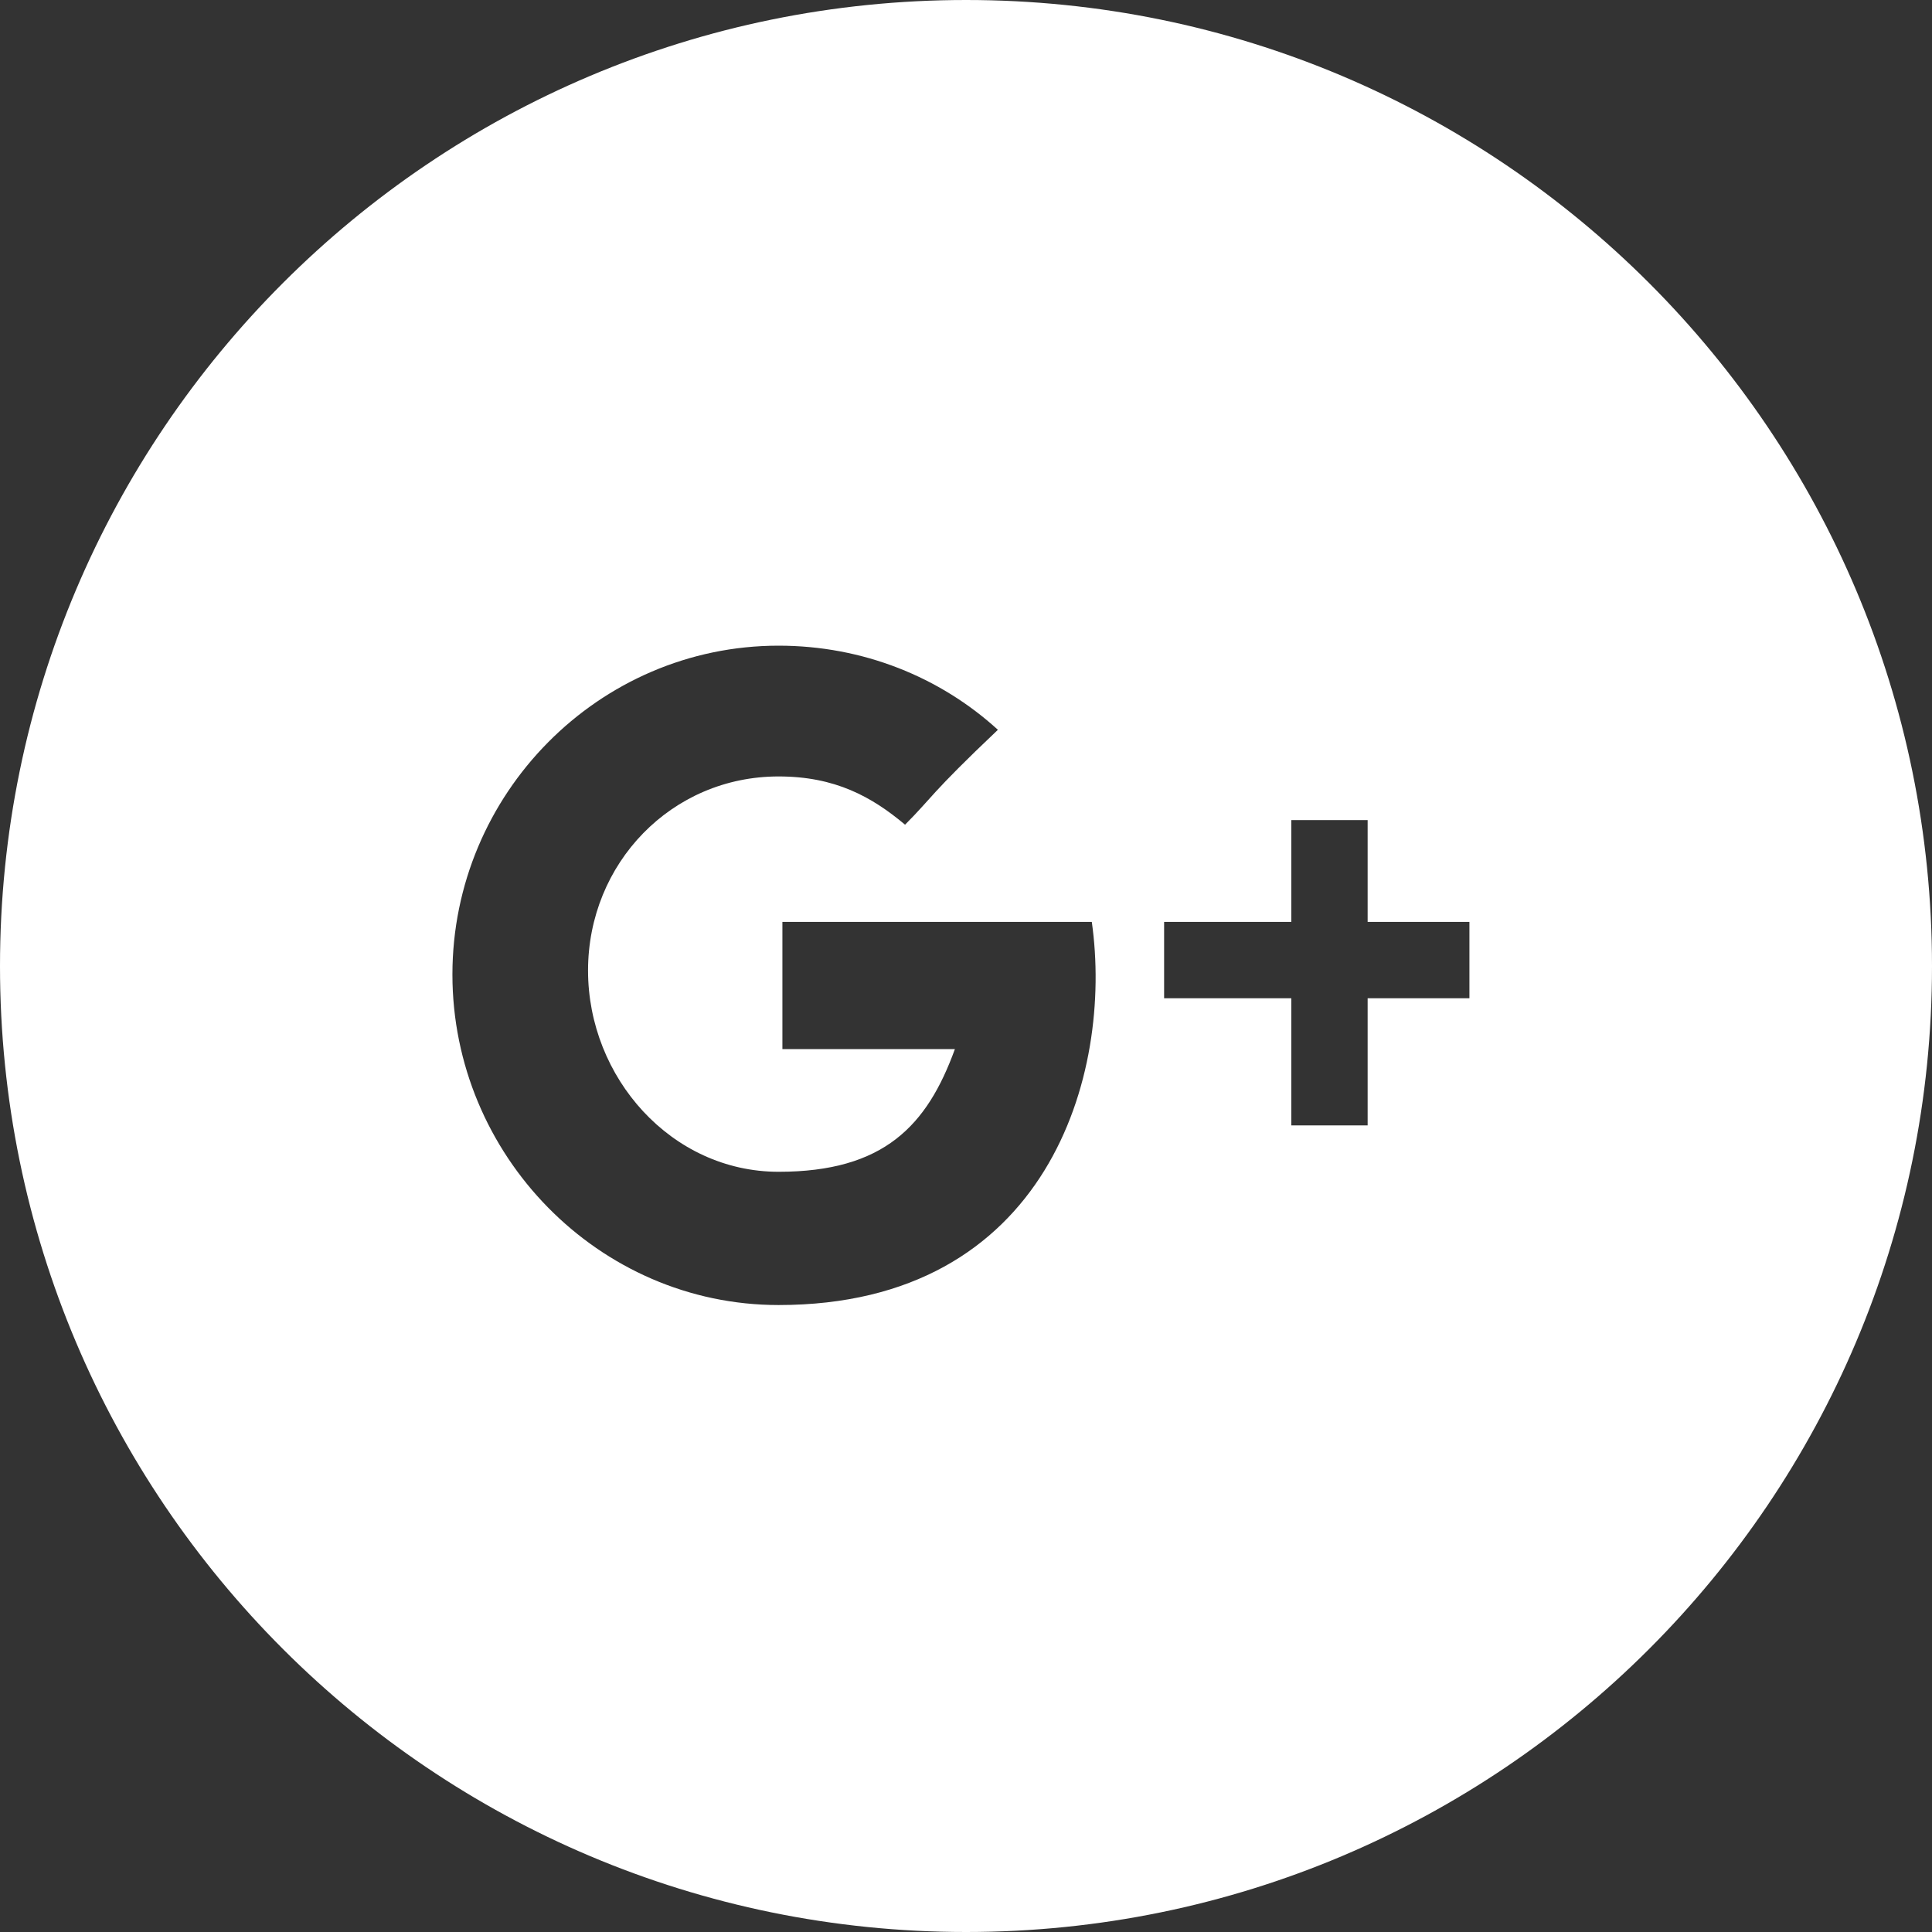
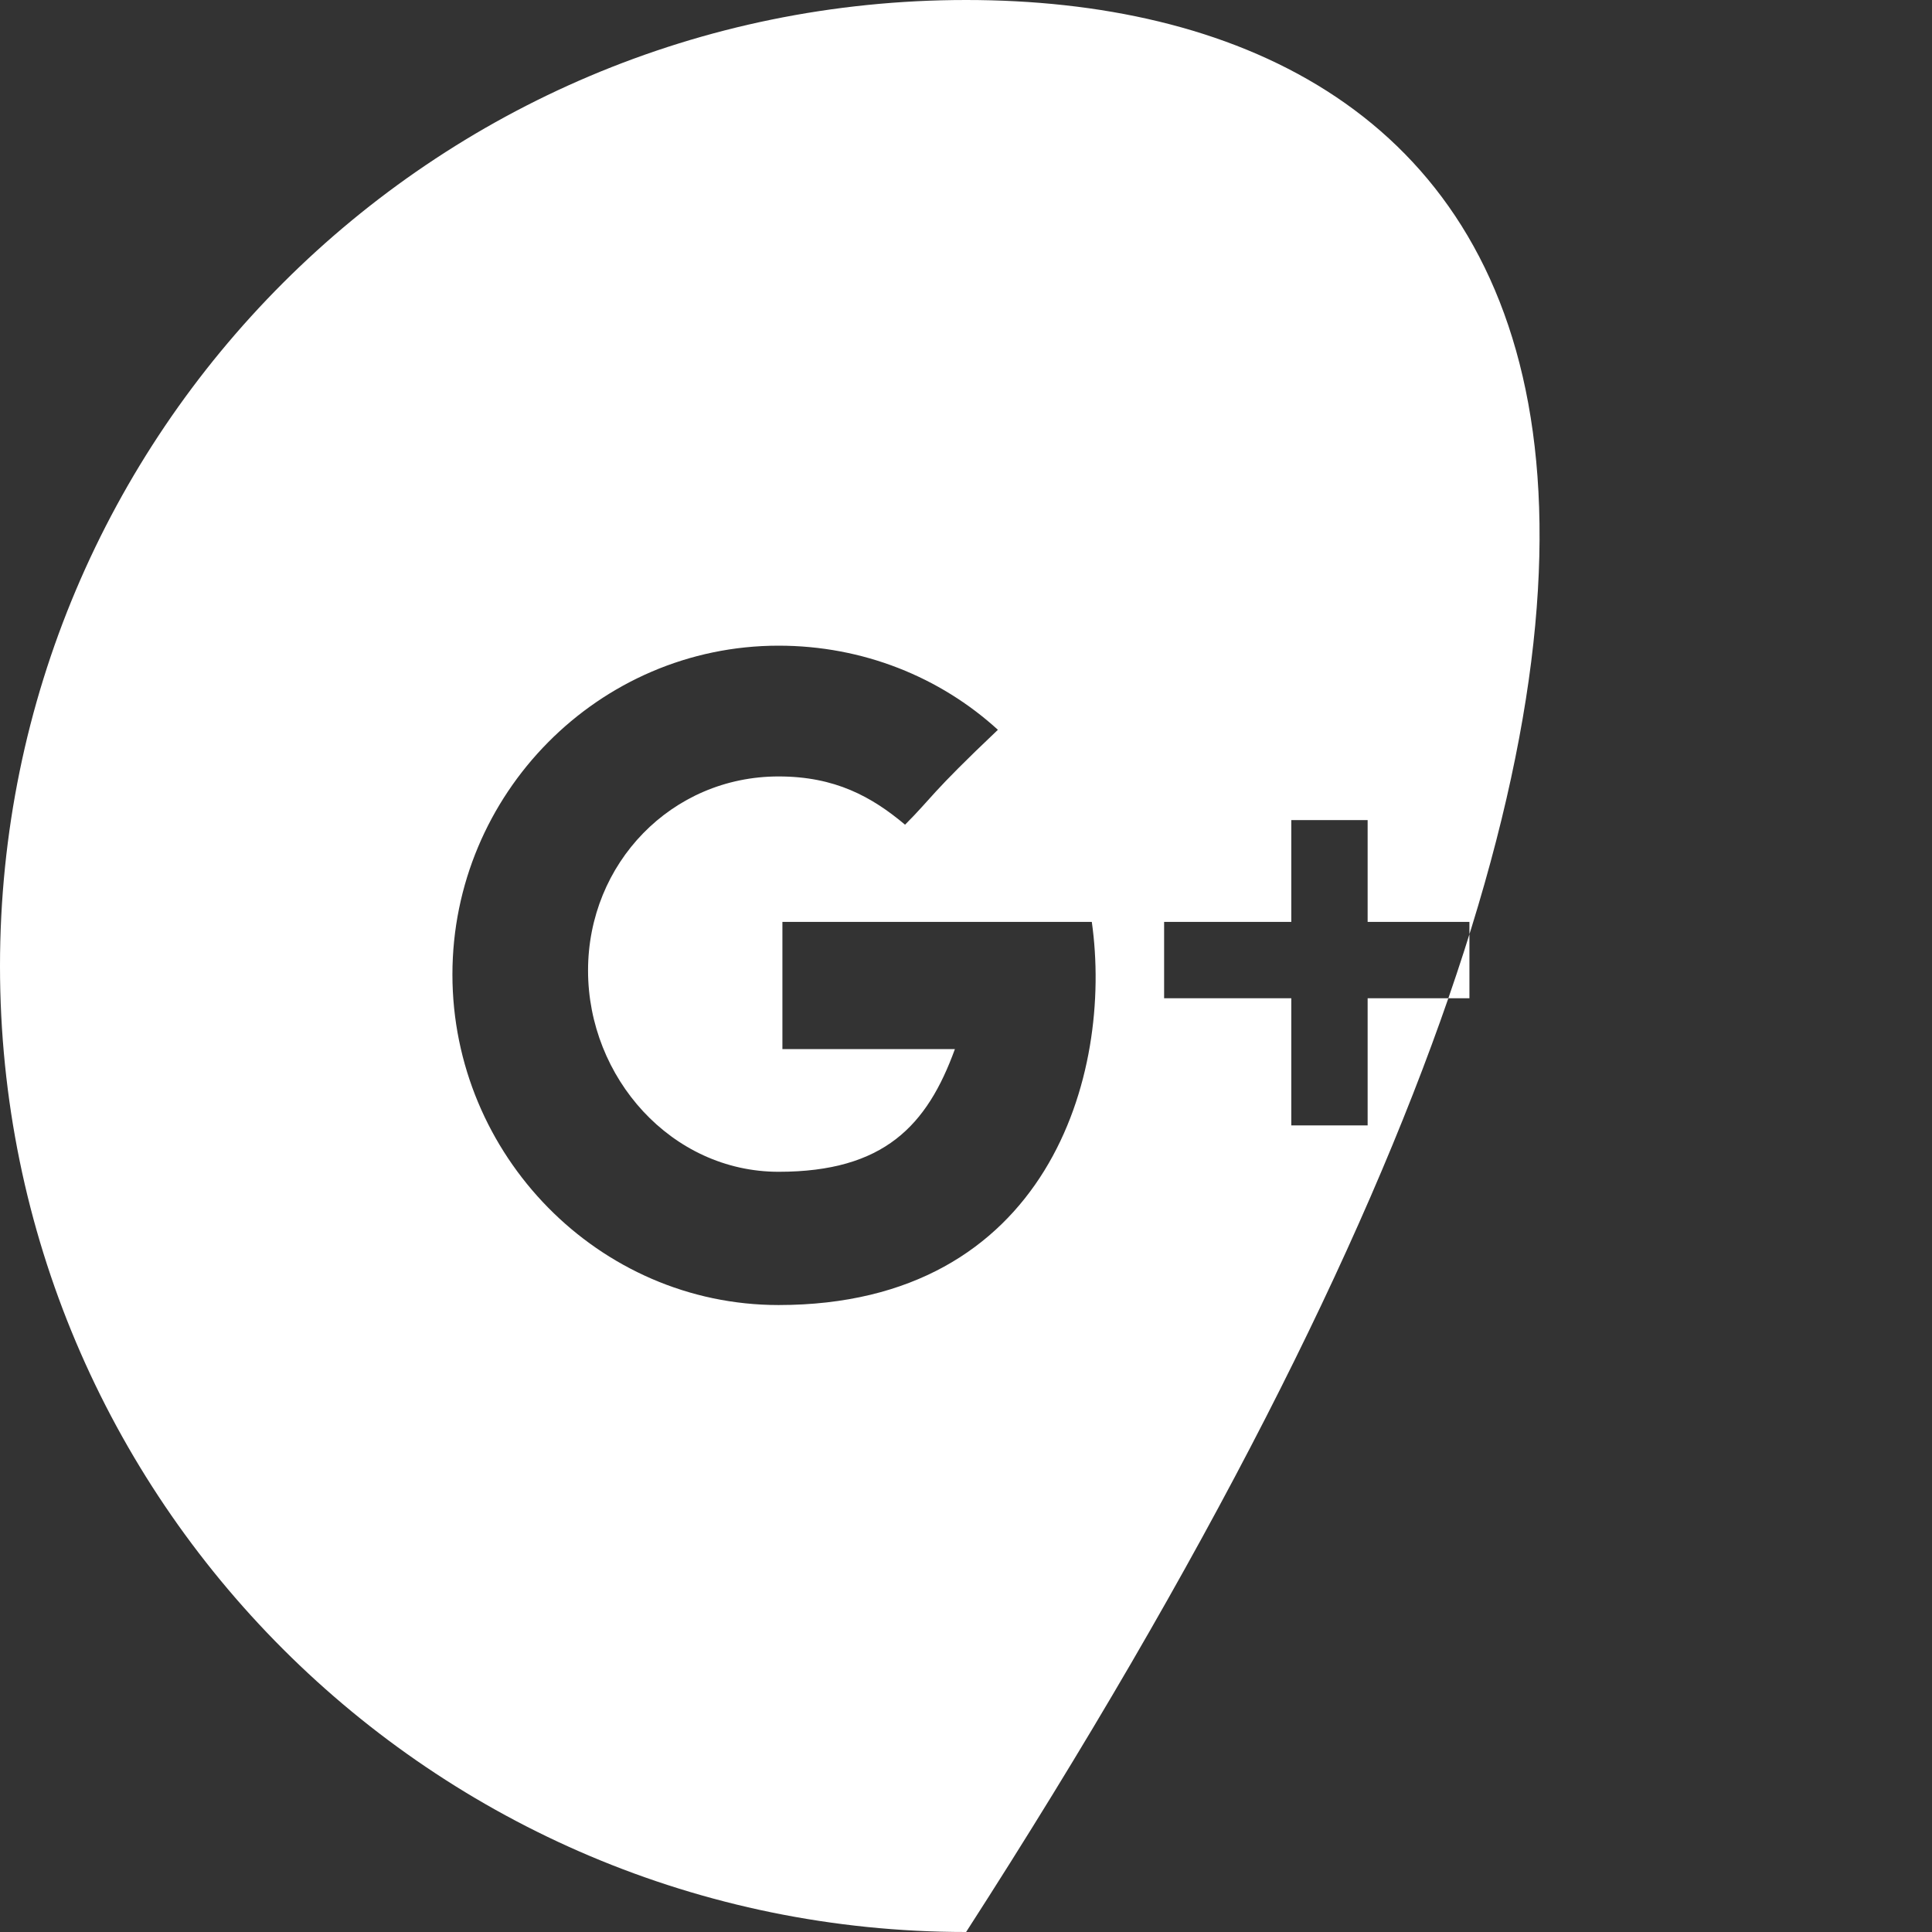
<svg xmlns="http://www.w3.org/2000/svg" width="35px" height="35px" viewBox="0 0 35 35" version="1.1">
  <rect x="0" y="0" width="35" height="35" fill="#333333" stroke="none" />
  <title>icon/footer/google</title>
  <desc>Created with Sketch.</desc>
  <defs />
  <g id="Symbols" stroke="none" stroke-width="1" fill="none" fill-rule="evenodd">
    <g id="📱footer" transform="translate(-66, -542)" fill="#FFFFFF">
      <g id="Group">
        <g id="icon/footer/google" transform="translate(66, 542)">
-           <path d="M17.502,0 C7.836,0 0,7.836 0,17.502 C0,27.164 7.836,35 17.502,35 C27.164,35 35,27.164 35,17.502 C35,7.836 27.164,0 17.502,0 L17.502,0 Z M14.105,23.642 C10.842,23.642 8.196,20.923 8.196,17.654 C8.196,14.386 10.842,11.697 14.105,11.697 C15.635,11.697 17.032,12.267 18.078,13.221 C16.843,14.392 16.885,14.451 16.396,14.94 C15.792,14.433 15.128,14.066 14.105,14.066 C12.164,14.066 10.653,15.641 10.653,17.582 C10.653,19.523 12.164,21.228 14.105,21.228 C16.018,21.228 16.797,20.388 17.299,19.005 L14.174,19.005 L14.174,16.701 L19.779,16.701 C20.171,19.466 18.982,23.642 14.105,23.642 L14.105,23.642 Z M26.62,18.084 L24.776,18.084 L24.776,20.388 L23.393,20.388 L23.393,18.084 L21.089,18.084 L21.089,16.701 L23.393,16.701 L23.393,14.857 L24.776,14.857 L24.776,16.701 L26.62,16.701 L26.62,18.084 L26.62,18.084 Z" id="Google+" />
+           <path d="M17.502,0 C7.836,0 0,7.836 0,17.502 C0,27.164 7.836,35 17.502,35 C35,7.836 27.164,0 17.502,0 L17.502,0 Z M14.105,23.642 C10.842,23.642 8.196,20.923 8.196,17.654 C8.196,14.386 10.842,11.697 14.105,11.697 C15.635,11.697 17.032,12.267 18.078,13.221 C16.843,14.392 16.885,14.451 16.396,14.94 C15.792,14.433 15.128,14.066 14.105,14.066 C12.164,14.066 10.653,15.641 10.653,17.582 C10.653,19.523 12.164,21.228 14.105,21.228 C16.018,21.228 16.797,20.388 17.299,19.005 L14.174,19.005 L14.174,16.701 L19.779,16.701 C20.171,19.466 18.982,23.642 14.105,23.642 L14.105,23.642 Z M26.62,18.084 L24.776,18.084 L24.776,20.388 L23.393,20.388 L23.393,18.084 L21.089,18.084 L21.089,16.701 L23.393,16.701 L23.393,14.857 L24.776,14.857 L24.776,16.701 L26.62,16.701 L26.62,18.084 L26.62,18.084 Z" id="Google+" />
        </g>
      </g>
    </g>
  </g>
</svg>